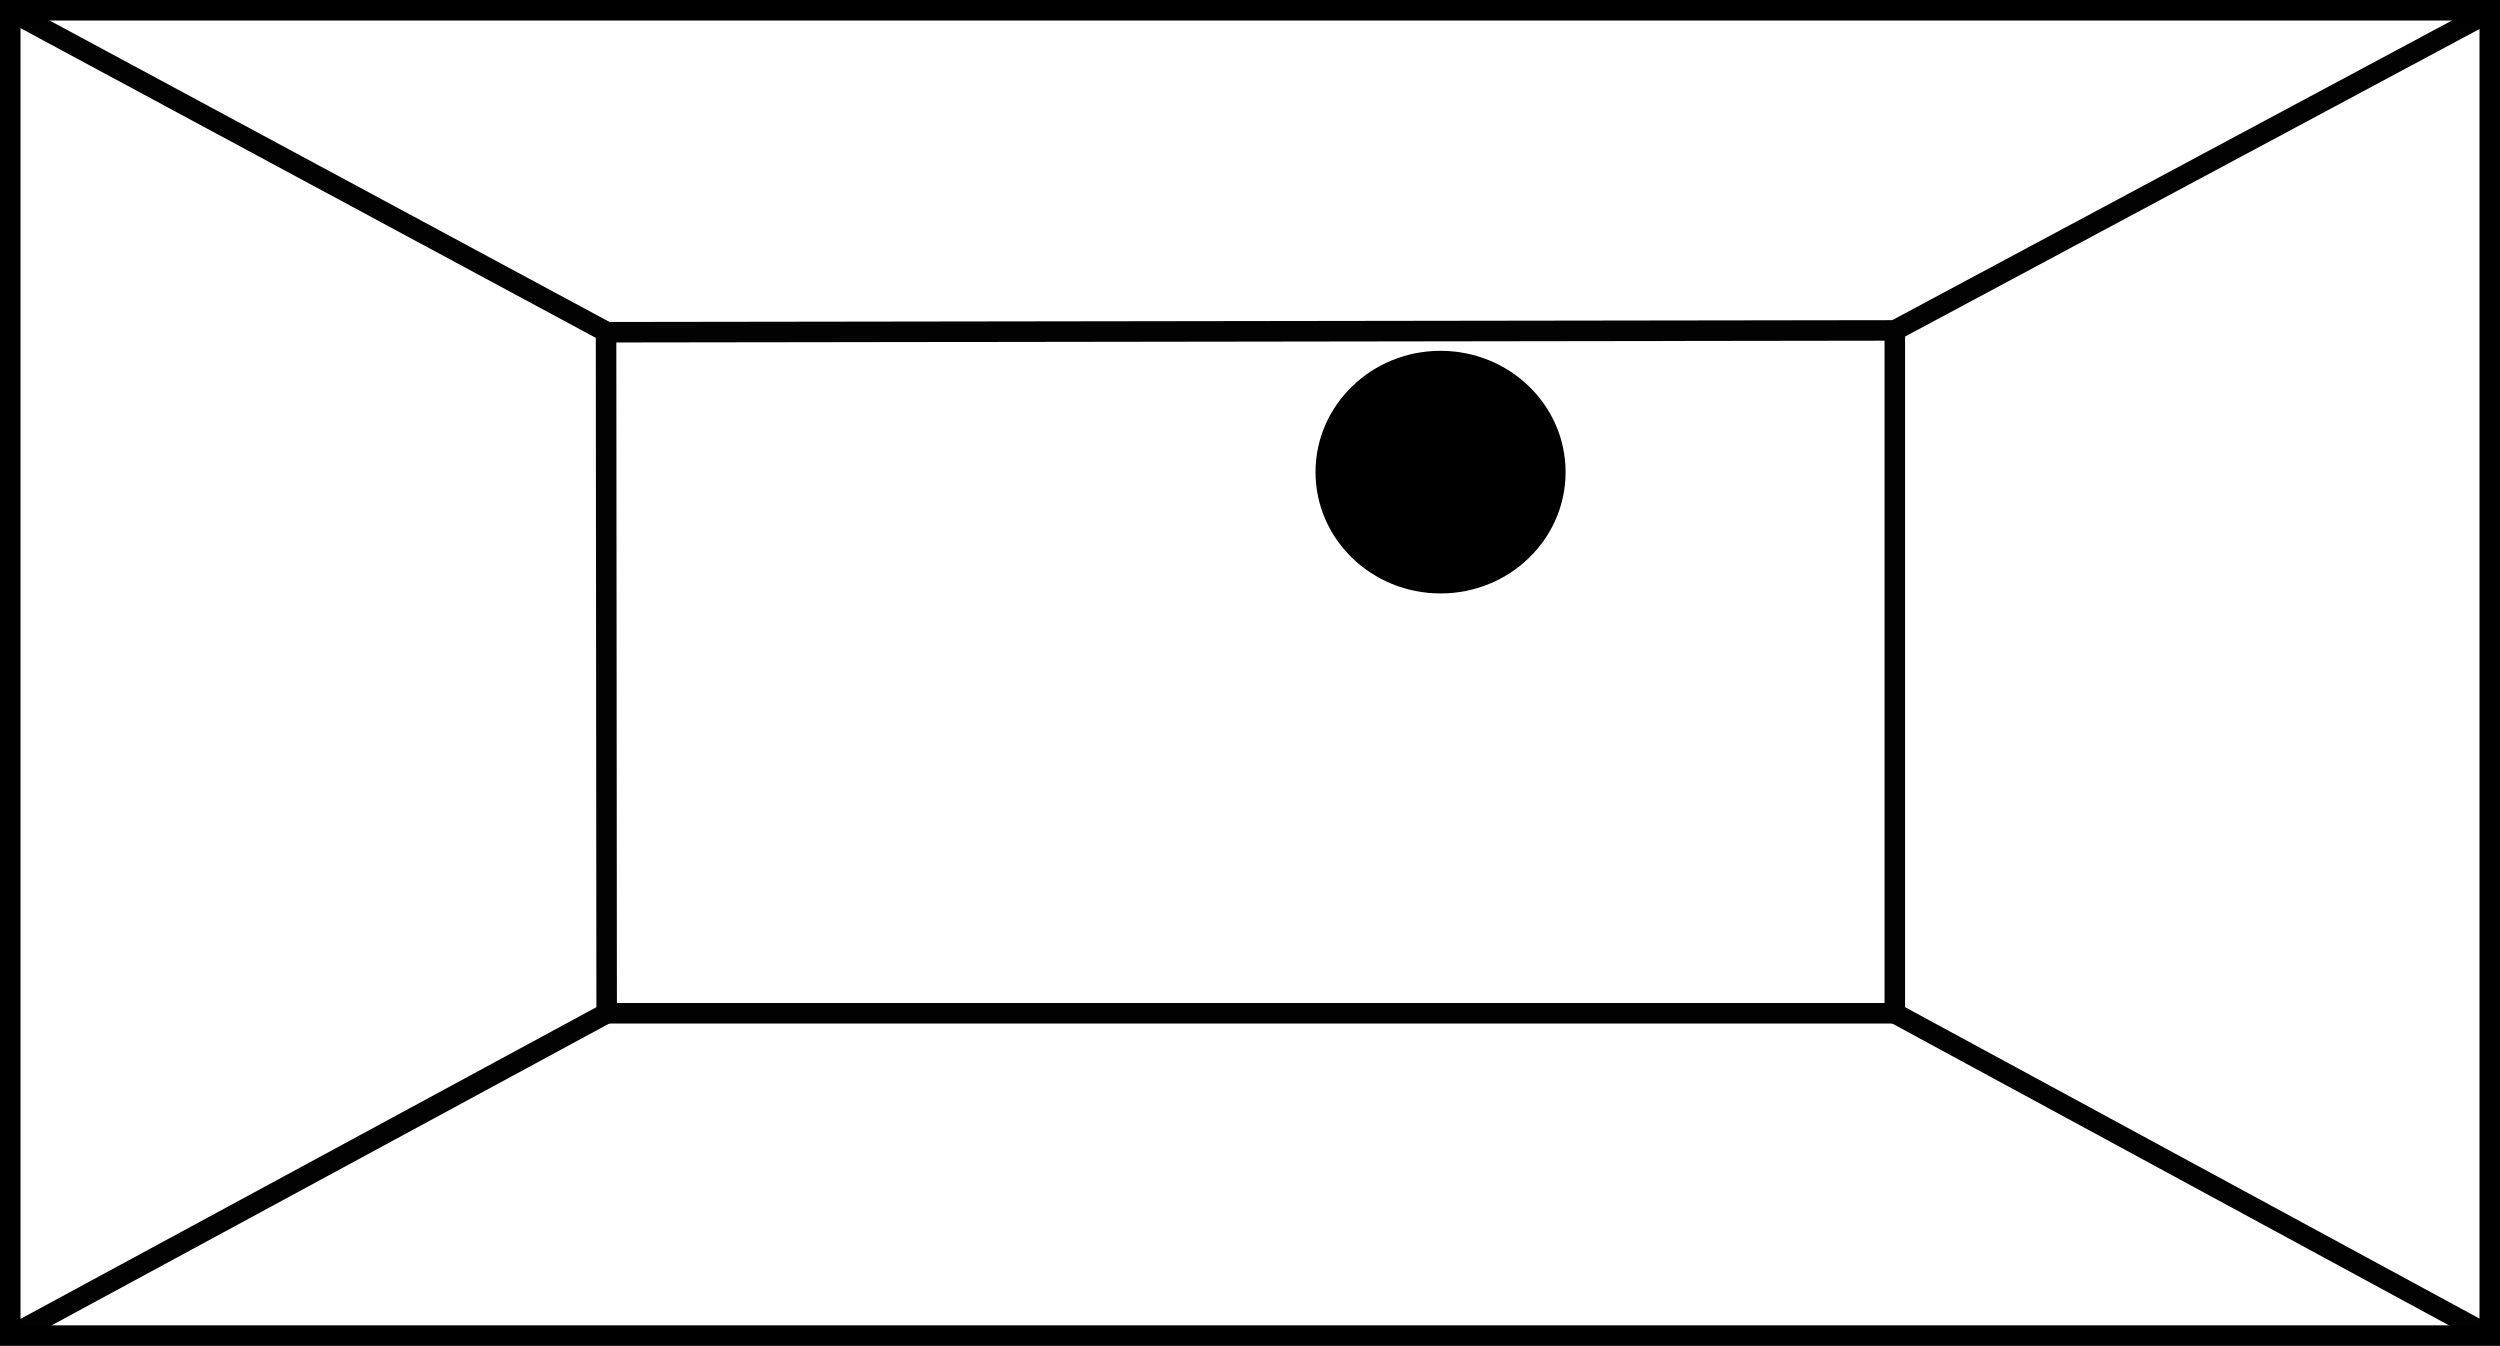
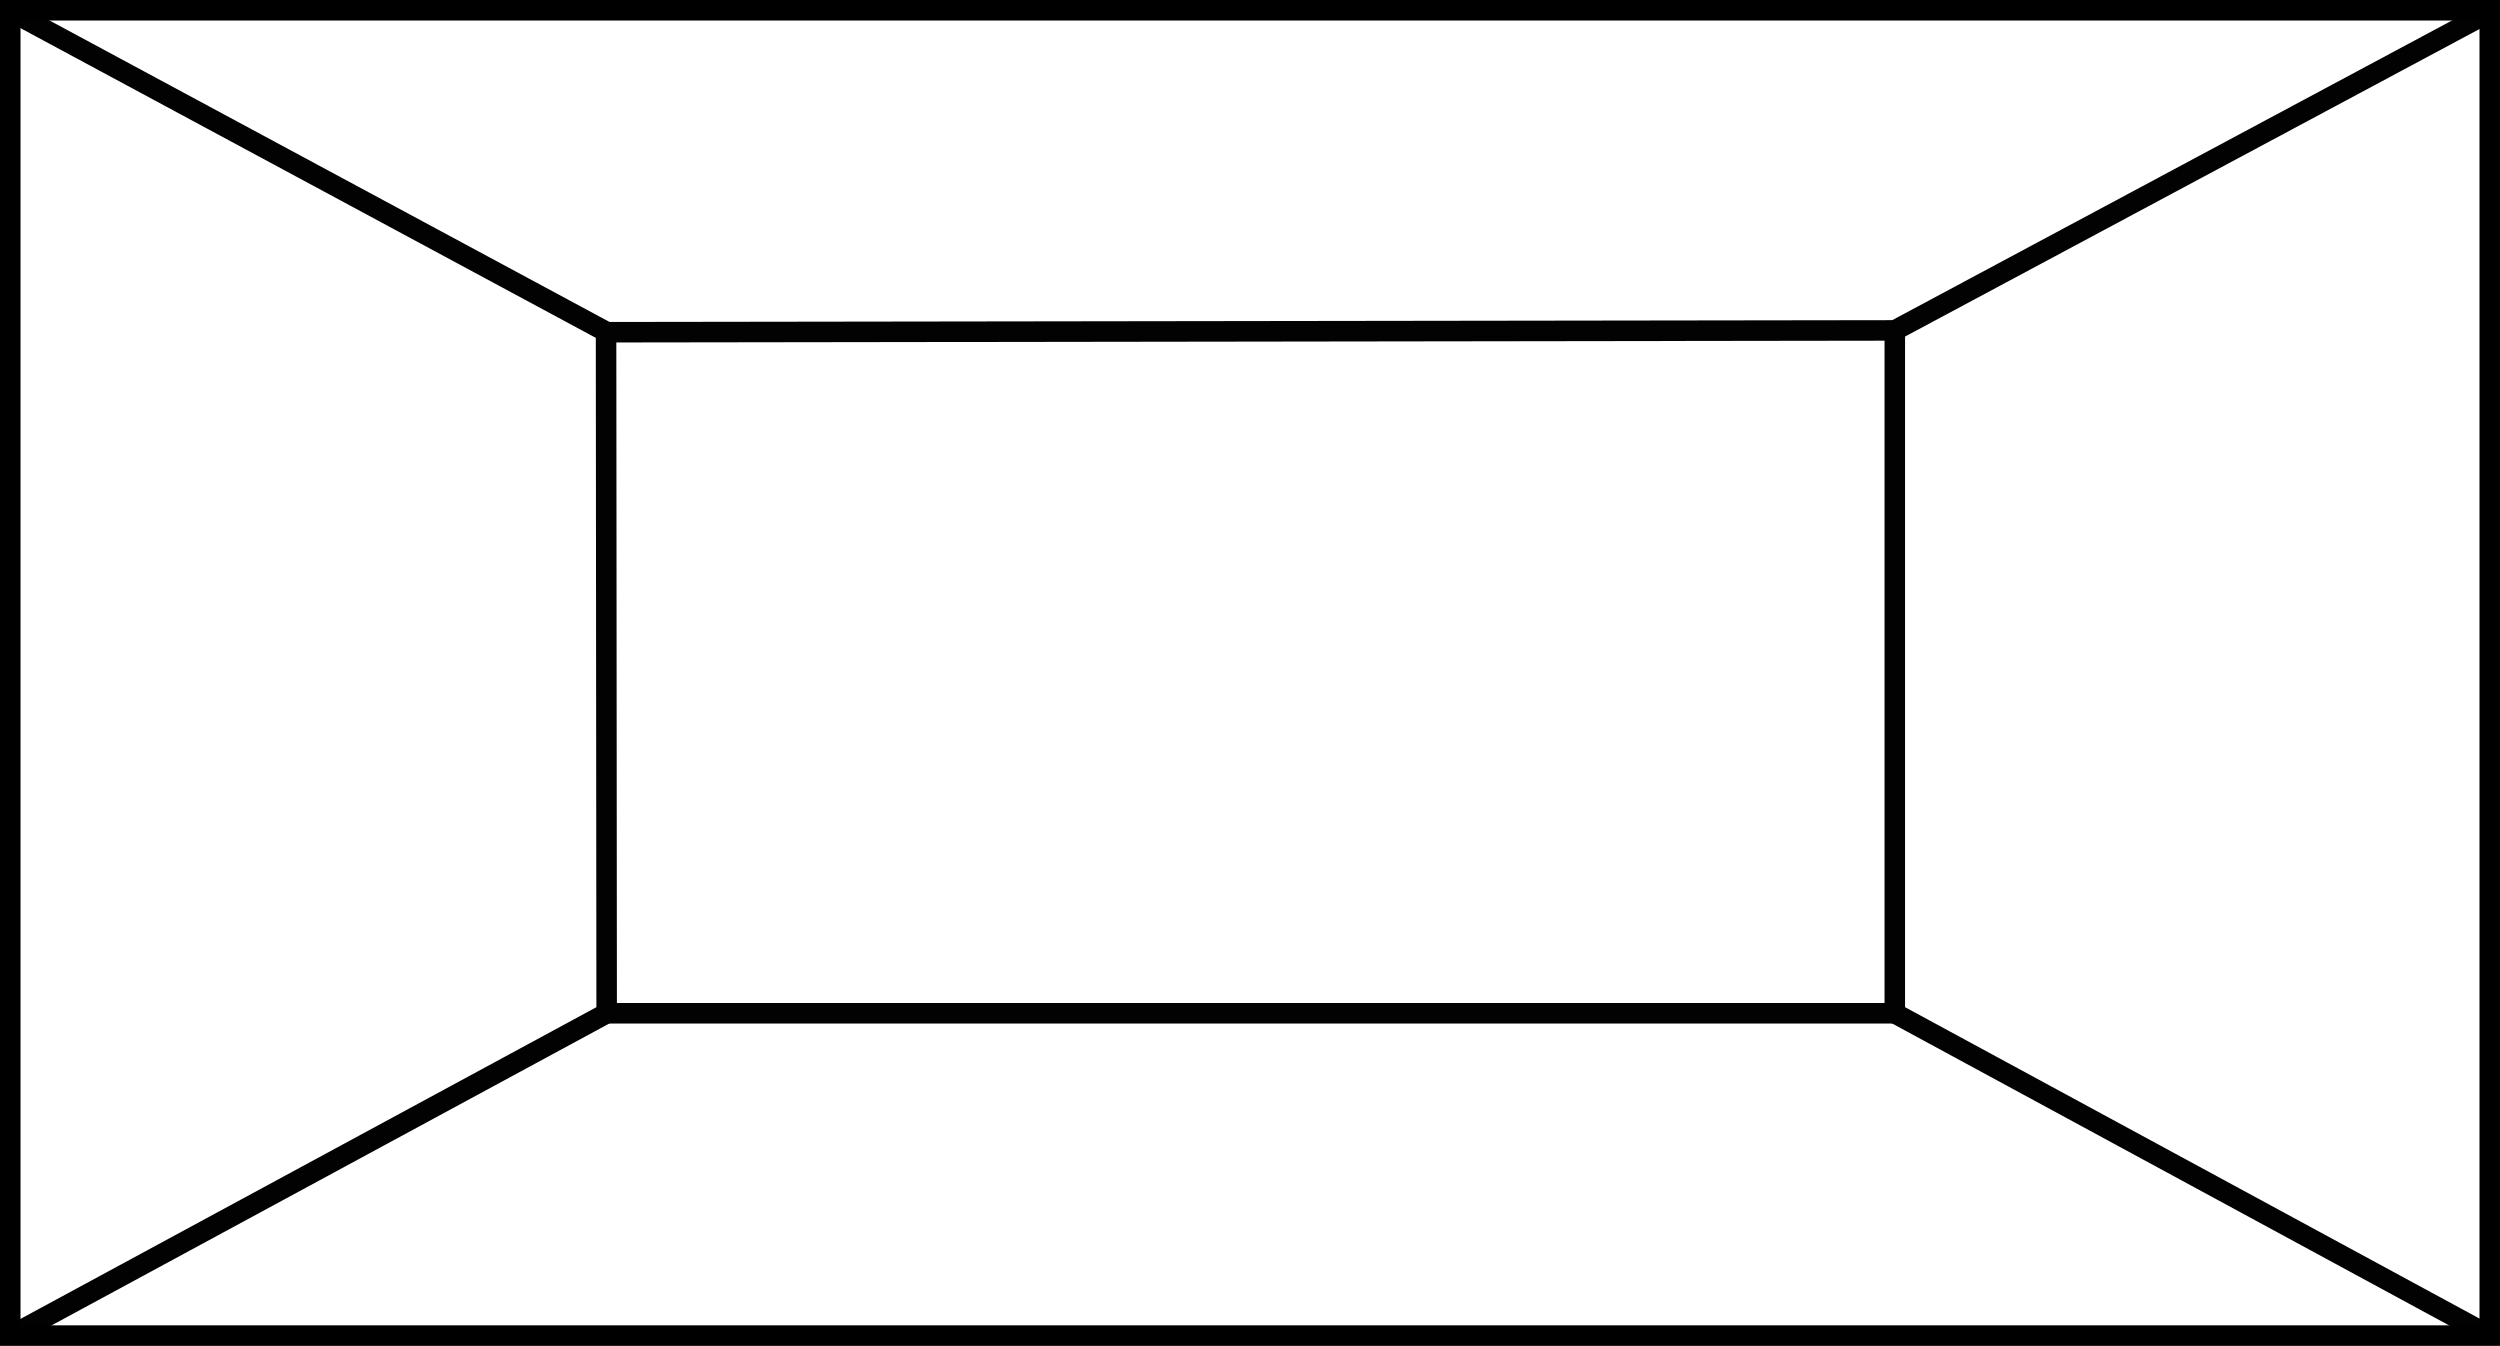
<svg xmlns="http://www.w3.org/2000/svg" viewBox="0 0 2071.79 1115.33">
  <defs>
    <style>.cls-1,.cls-2{fill:none;stroke-miterlimit:10;stroke-width:17px;}.cls-1{stroke:#020202;}.cls-2{stroke:#000;}</style>
  </defs>
  <title>category_009</title>
  <g id="Layer_2" data-name="Layer 2">
    <g id="Layer_1-2" data-name="Layer 1">
      <polyline class="cls-1" points="10.75 10.32 502.25 274.92 502.75 839.72 10.75 1106.02" />
      <polyline class="cls-1" points="2063.55 9.72 1570.25 273.82 502.45 275.32 1570.25 273.82 1570.25 839.72 502.75 839.72" />
      <line class="cls-1" x1="1570.25" y1="839.72" x2="2063.35" y2="1107.02" />
-       <ellipse cx="1193.81" cy="391.26" rx="103.62" ry="100.53" />
      <rect class="cls-2" x="8.5" y="8.5" width="2054.79" height="1098.33" />
    </g>
  </g>
</svg>